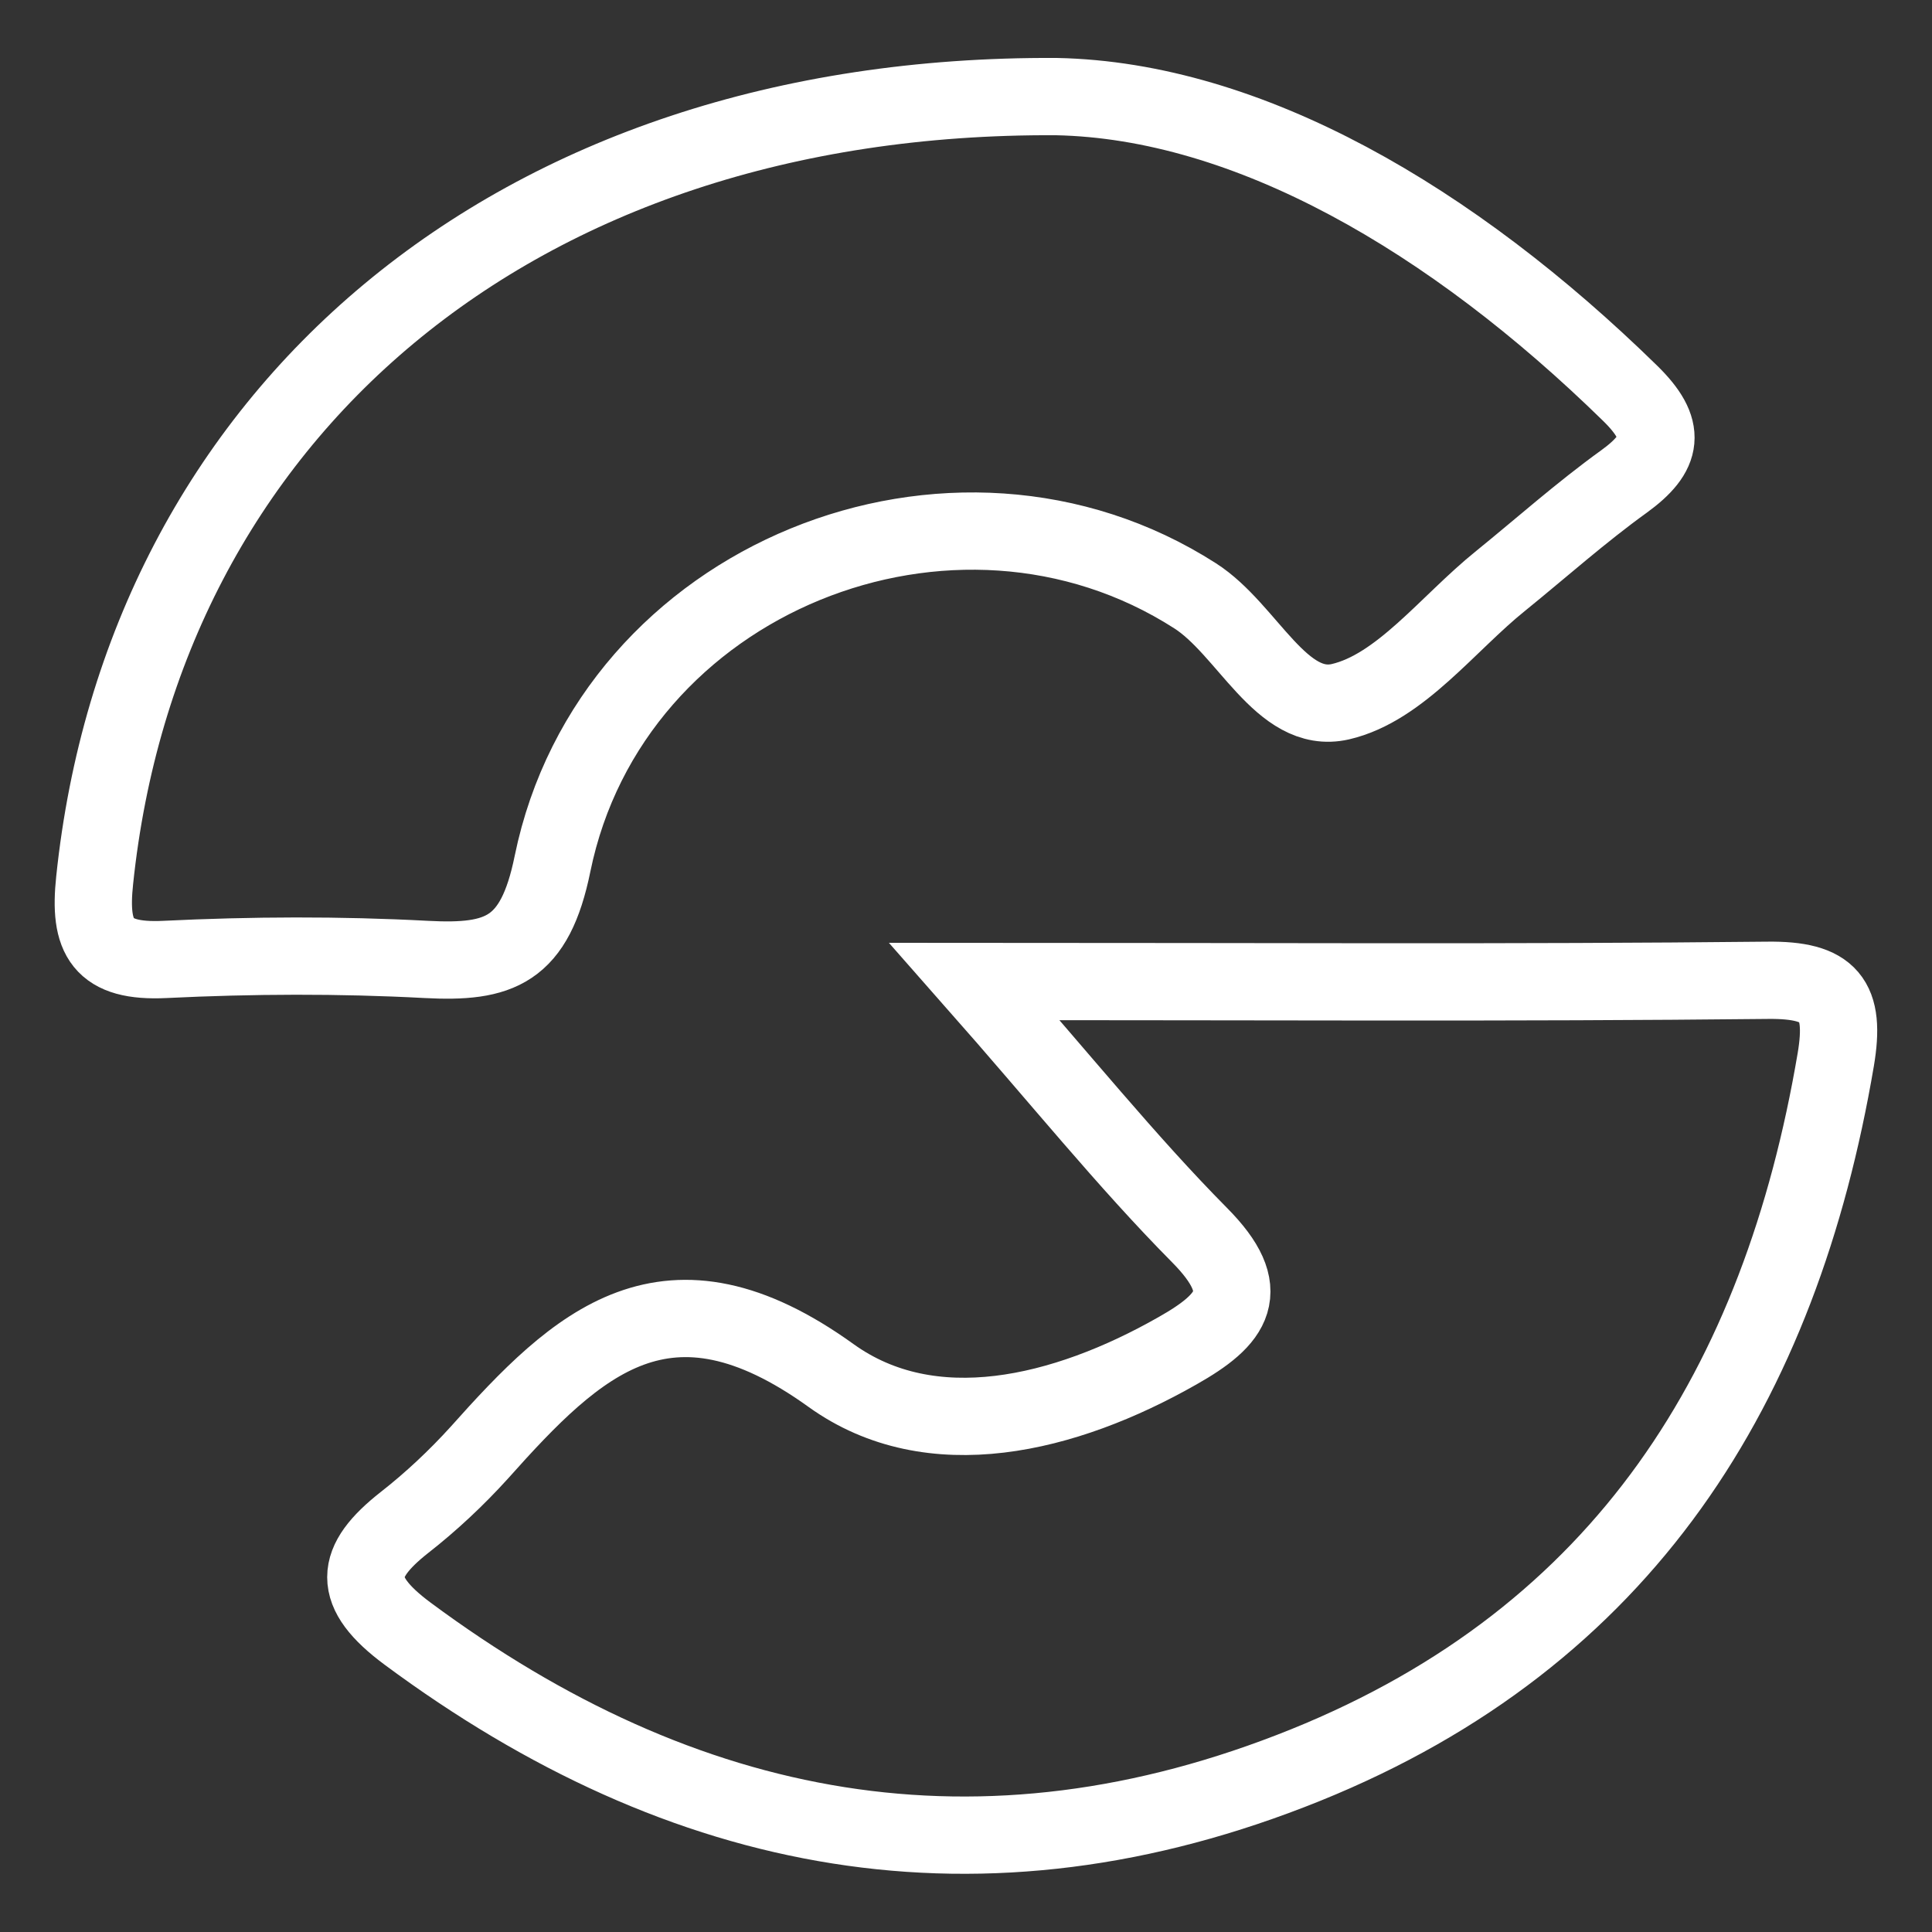
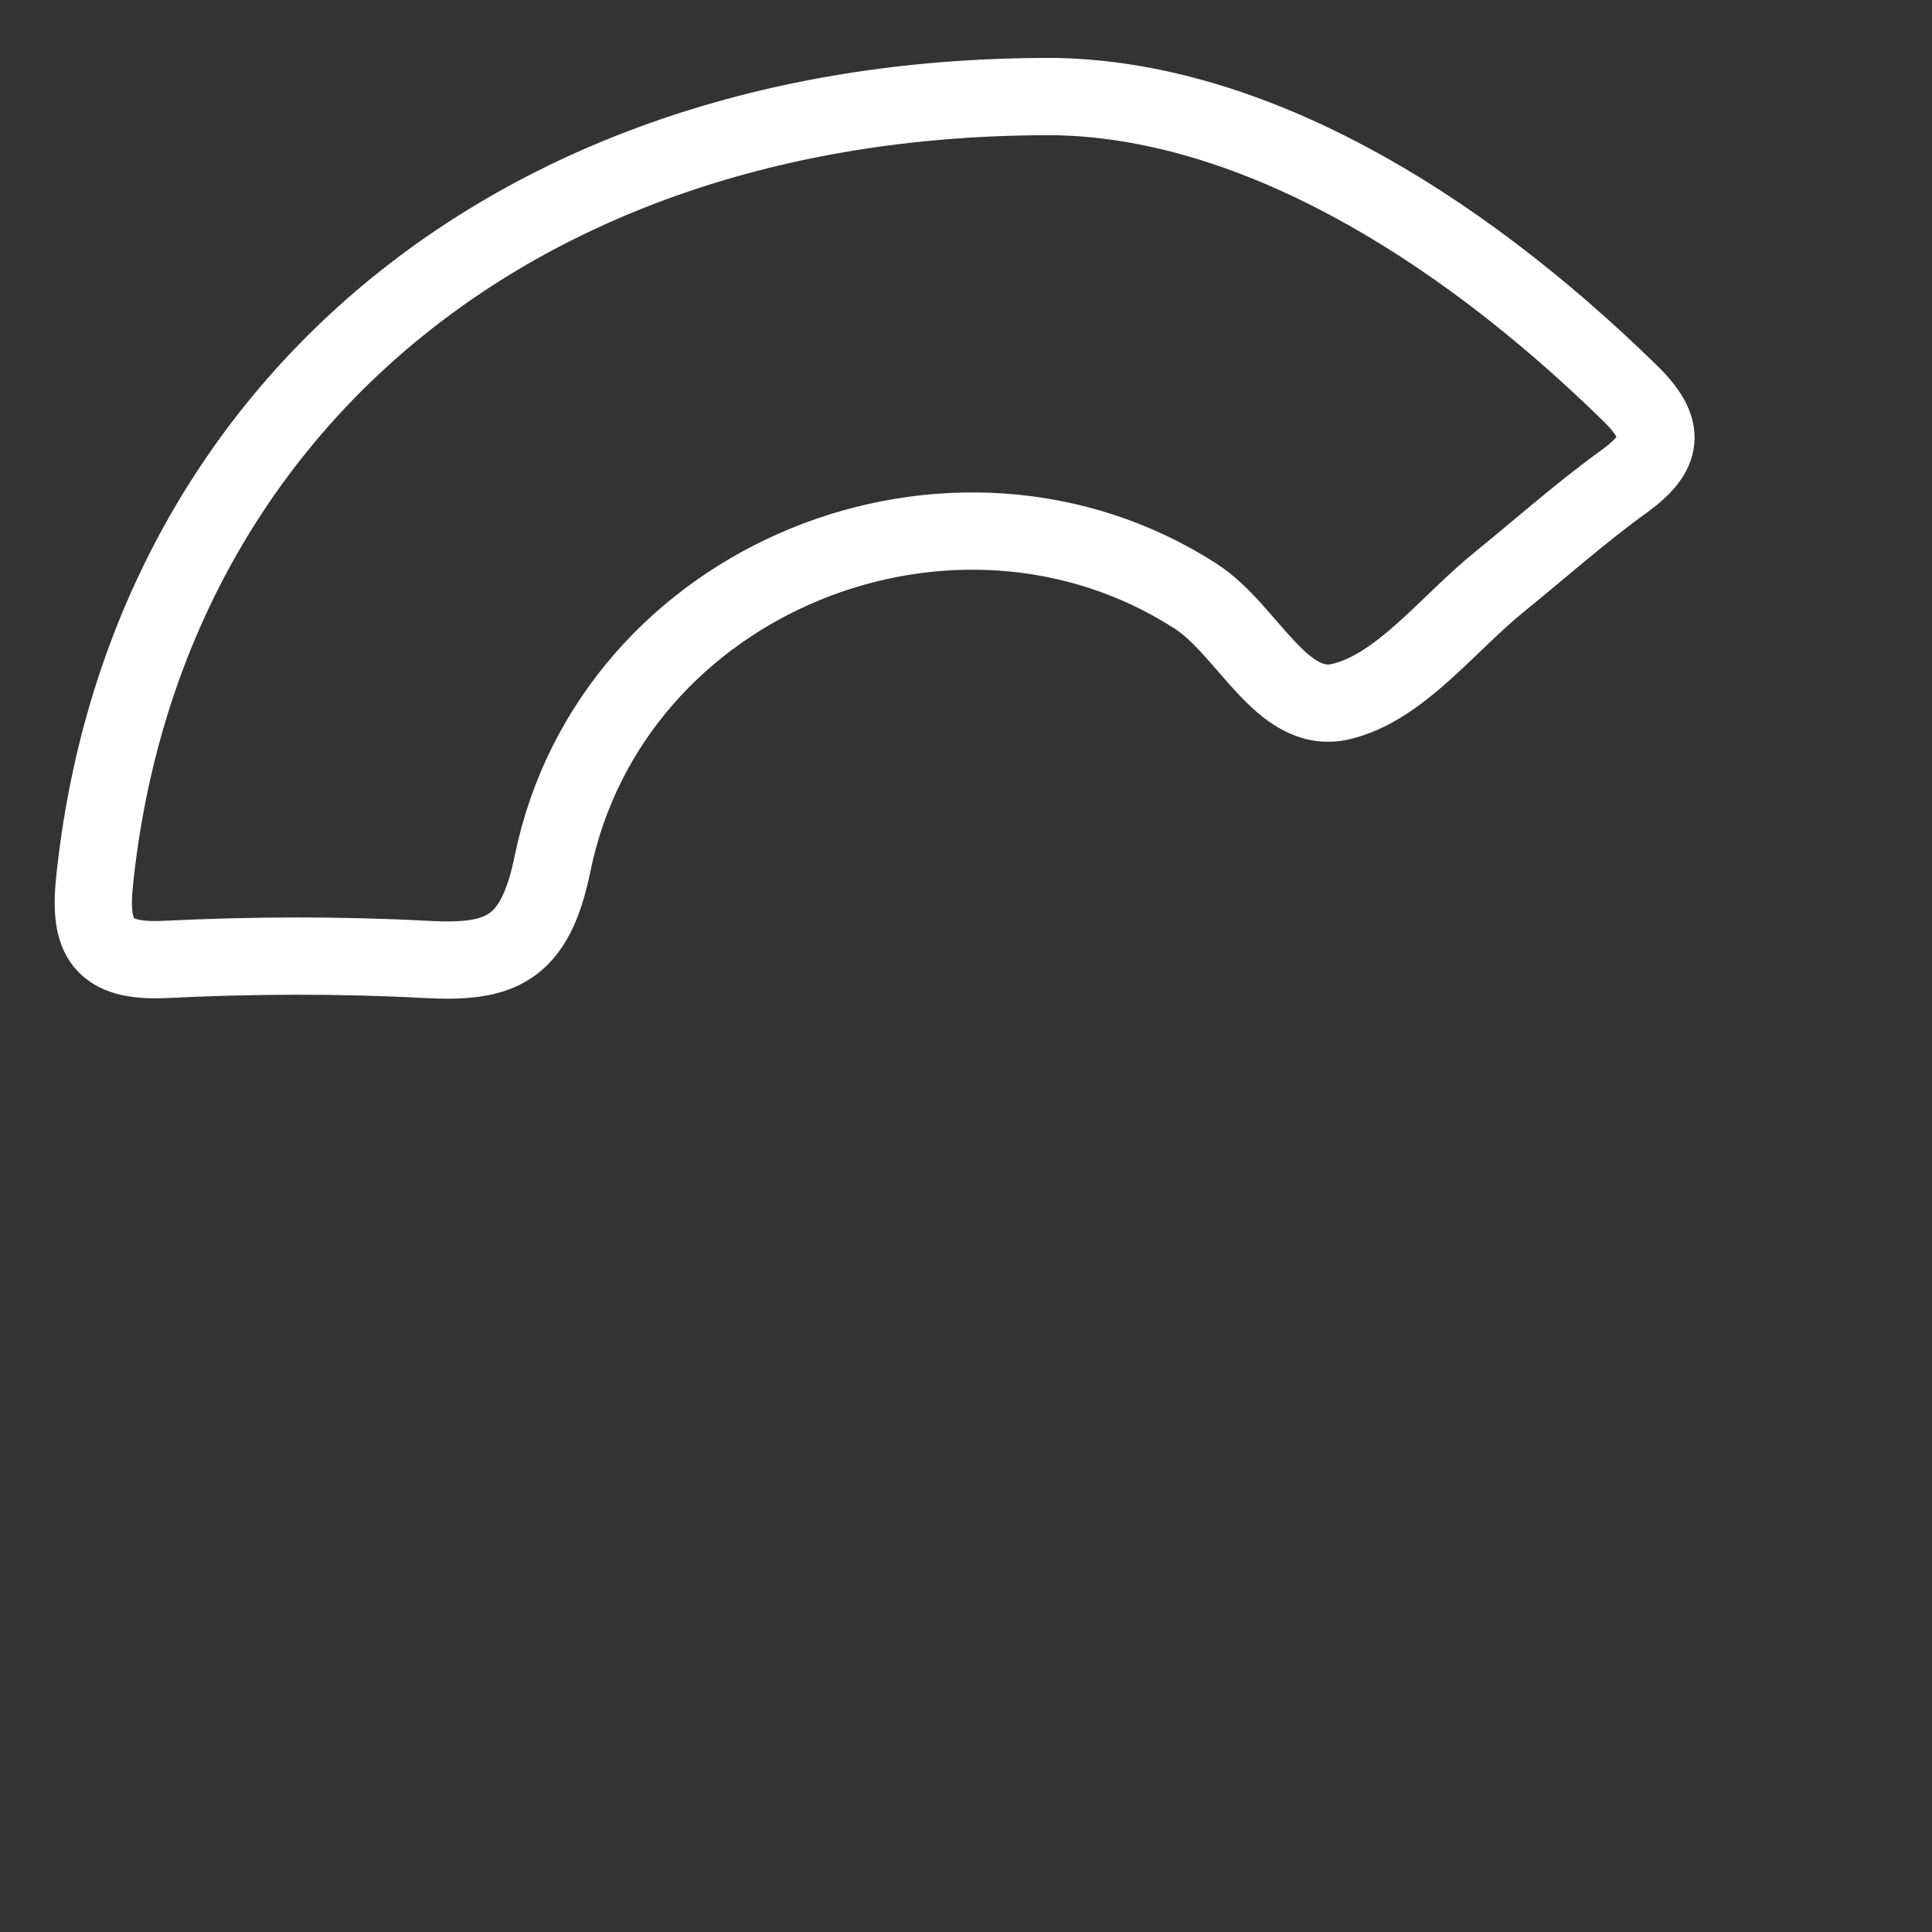
<svg xmlns="http://www.w3.org/2000/svg" version="1.1" id="Layer_1" x="0px" y="0px" viewBox="0 0 50 50" style="enable-background:new 0 0 50 50;" xml:space="preserve">
  <rect x="0" y="0" width="50" height="50" fill="#333333" stroke="none" />
  <style type="text/css">
	.st0{fill:none;stroke:#FFFFFF;stroke-width:2;stroke-miterlimit:10;}
</style>
  <g>
-     <path class="st0" d="M25.22,25.4c7.38,0,13.95,0.04,20.52-0.03c1.62-0.02,2.03,0.5,1.77,2.05c-1.43,8.43-5.46,14.92-13.72,18.26   c-8.4,3.39-16.09,1.9-23.24-3.4c-1.47-1.09-1.39-1.85-0.08-2.88c0.69-0.54,1.34-1.15,1.93-1.8c2.55-2.86,4.86-5.06,9.11-2   c2.59,1.86,6.04,1.02,8.96-0.64c1.45-0.82,2.01-1.55,0.57-3C29.15,30.05,27.46,27.94,25.22,25.4z" />
    <path class="st0" d="M27.34,2.5c4.96,0.1,10.23,3.16,14.85,7.68c0.96,0.94,0.86,1.54-0.16,2.28c-1.11,0.8-2.13,1.71-3.19,2.57   c-1.37,1.1-2.6,2.77-4.15,3.13c-1.53,0.35-2.4-1.87-3.76-2.74c-6.25-4.01-15.11-0.48-16.63,6.93c-0.46,2.26-1.37,2.58-3.27,2.48   c-2.25-0.12-4.51-0.11-6.76,0c-1.63,0.08-1.98-0.56-1.82-2.05C3.7,10.79,13.23,2.42,27.34,2.5z" />
  </g>
</svg>